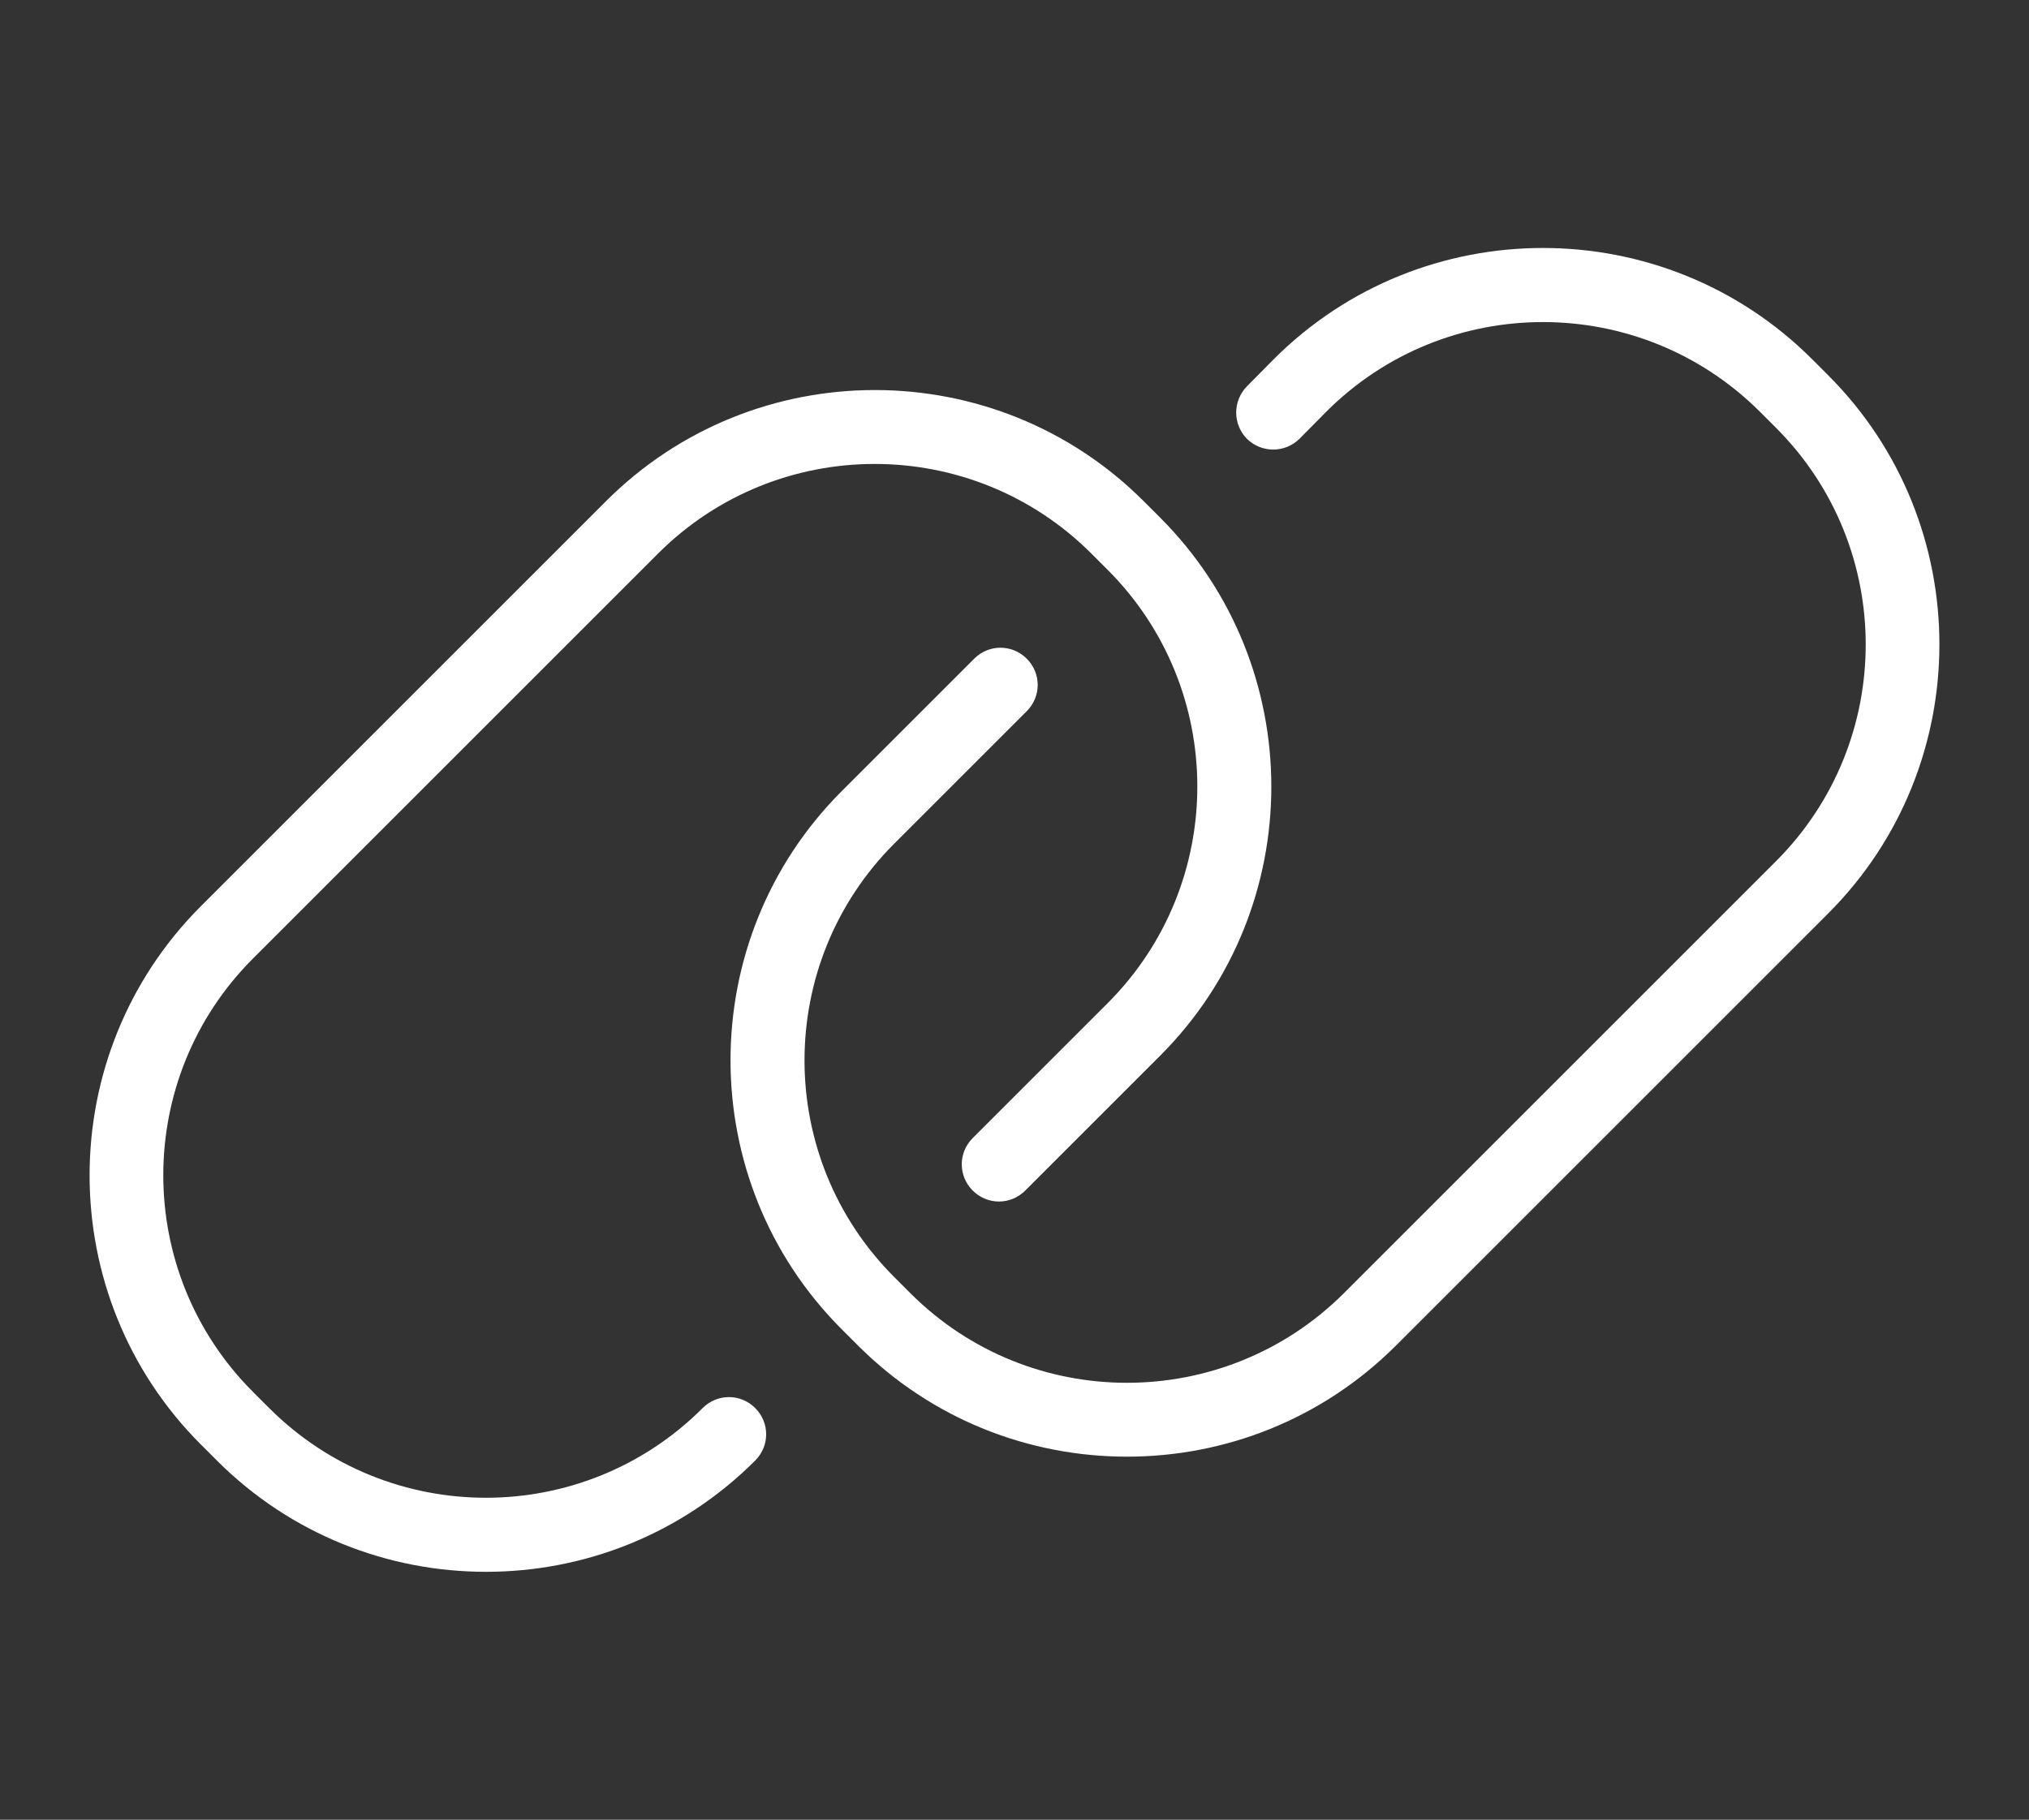
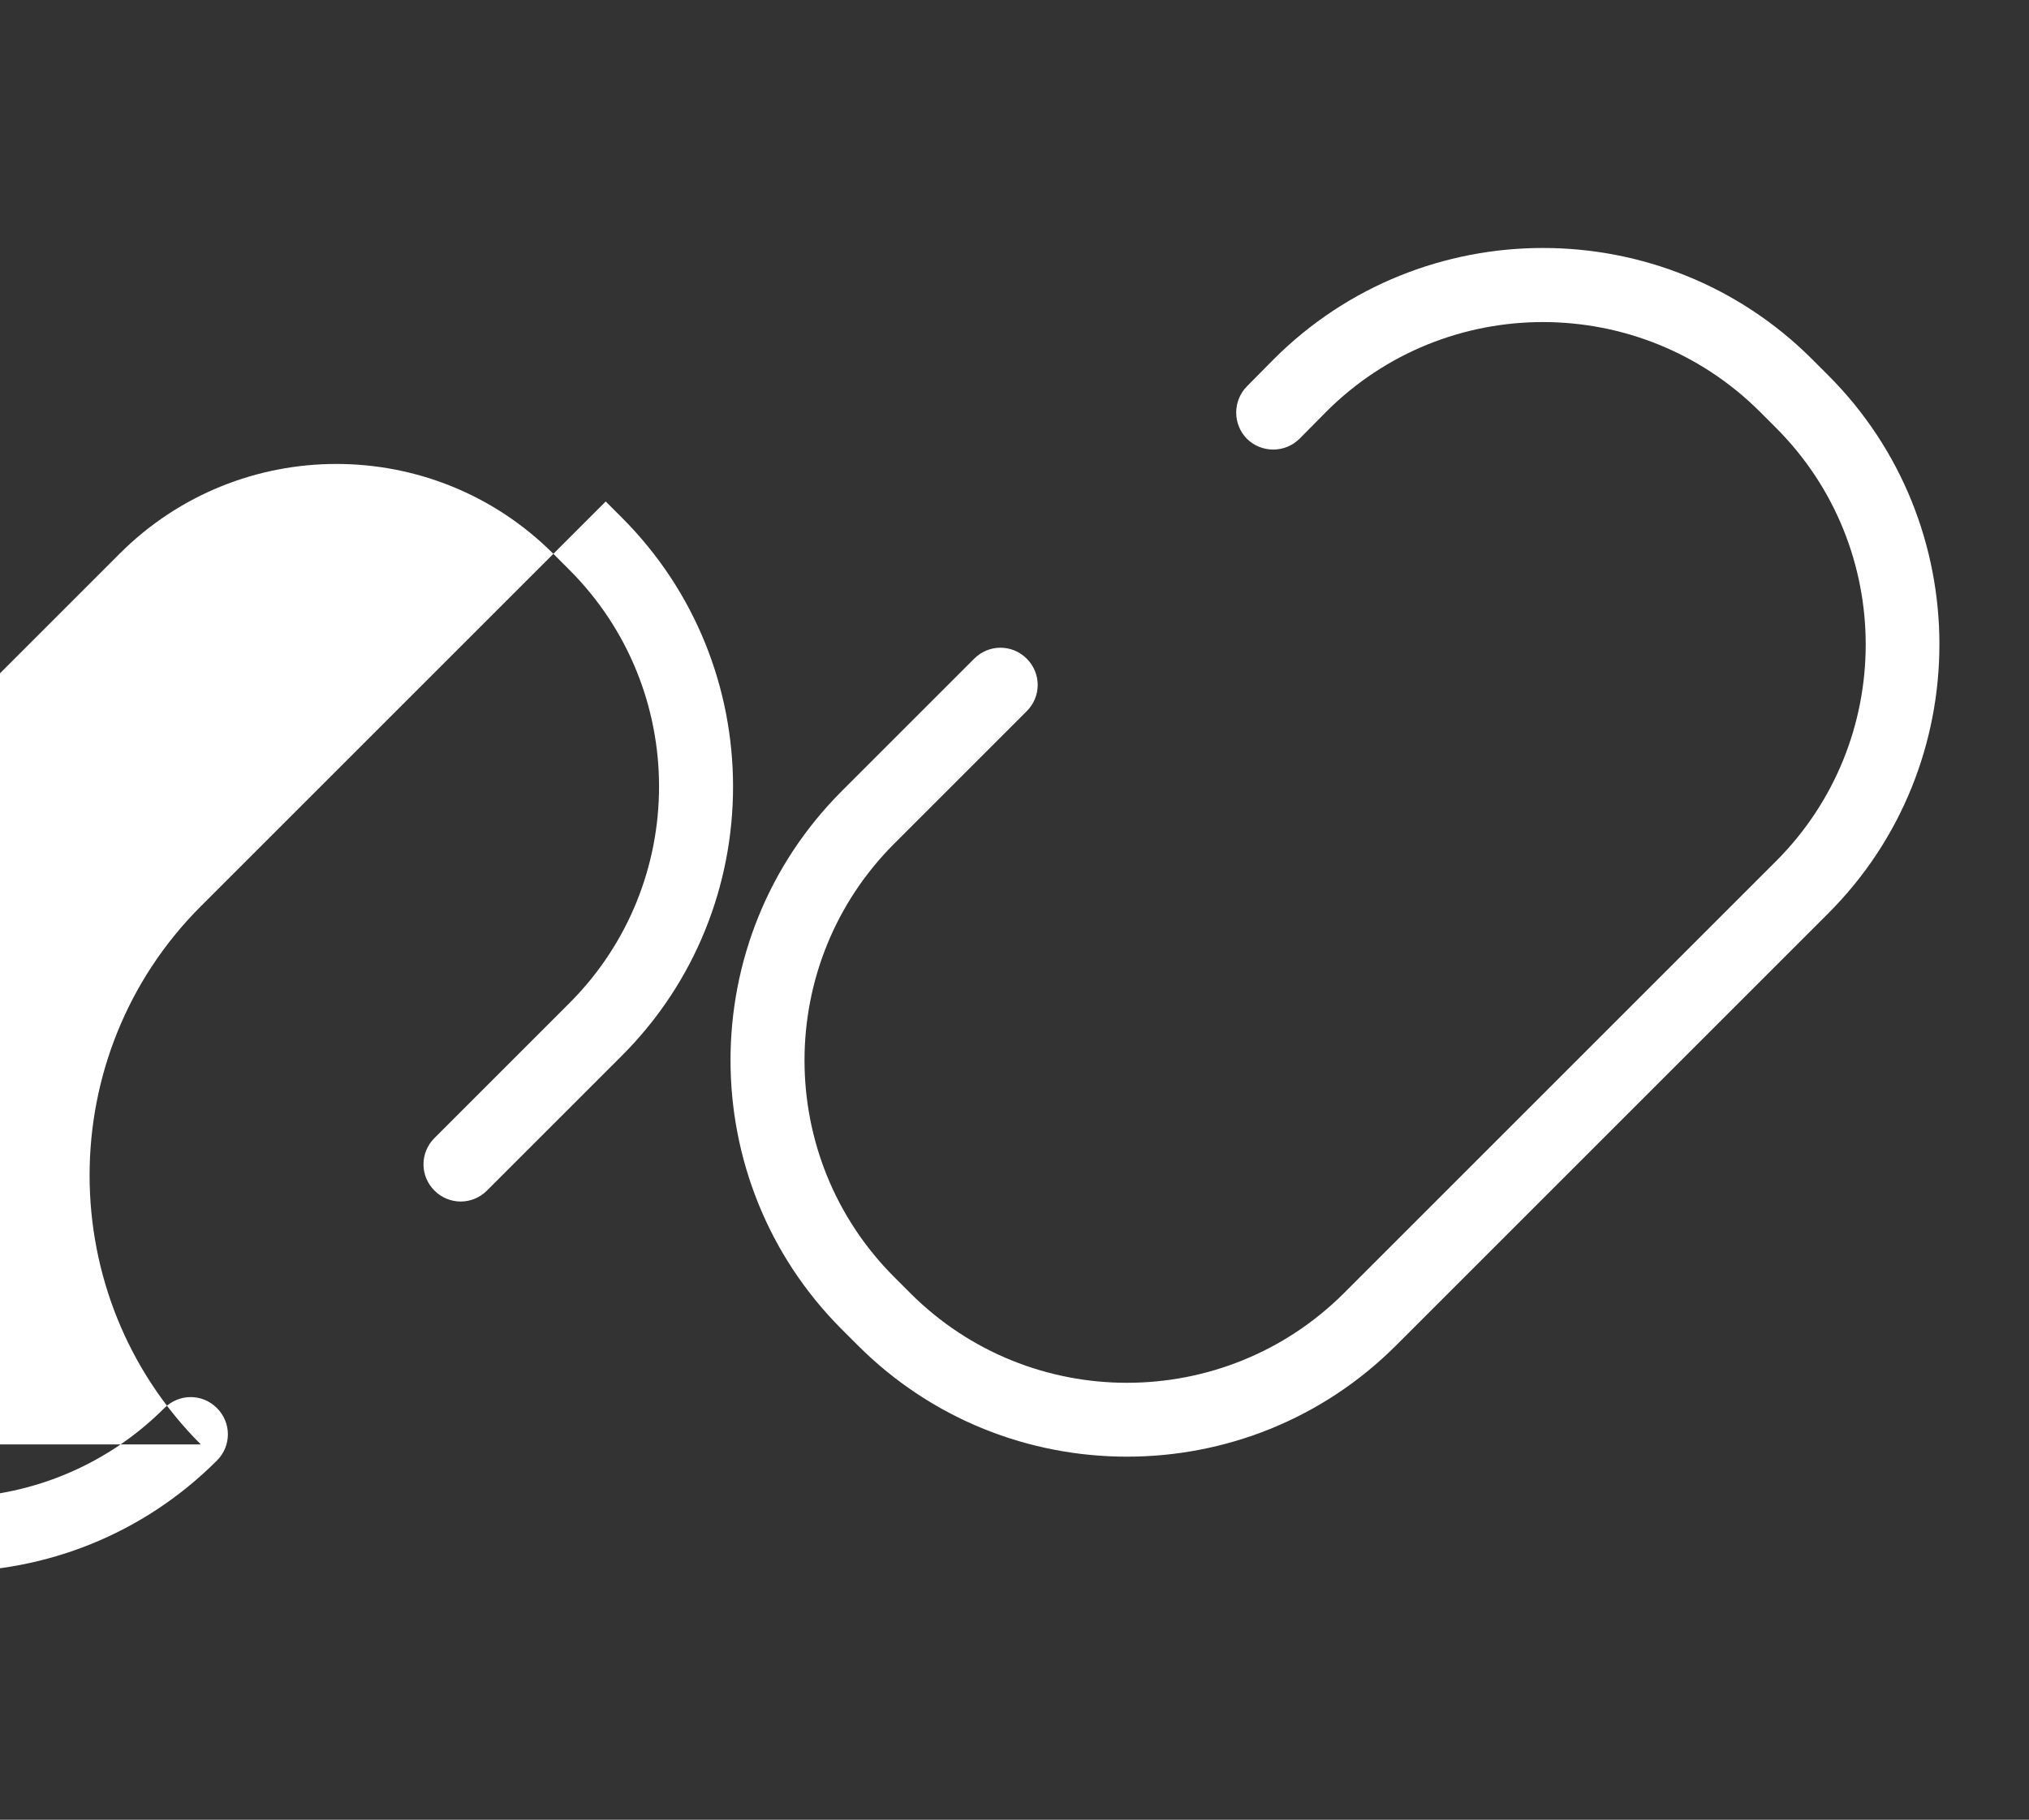
<svg xmlns="http://www.w3.org/2000/svg" id="Layer_1" data-name="Layer 1" viewBox="0 0 68 61">
  <rect x="0" y="0" width="68" height="61" fill="#333333" stroke="none" />
  <defs>
    <style>
      .cls-1 {
        fill: #fff;
      }
    </style>
  </defs>
-   <path class="cls-1" d="M6.73,48.42c-4.97-4.97-4.97-13.07,0-18.04l13.57-13.57c4.97-4.98,13.07-4.98,18.04,0l.54.54c4.97,4.97,4.97,13.07,0,18.04l-4.52,4.52c-.49.49-1.27.49-1.76,0s-.49-1.27,0-1.76l4.52-4.52c4.01-4.01,4.01-10.52,0-14.53l-.54-.54c-4.01-4.01-10.52-4.01-14.53,0l-13.57,13.57c-4.01,4.01-4.01,10.52,0,14.53l.54.54c4.01,4.01,10.52,4.01,14.53,0,.49-.49,1.27-.49,1.76,0s.49,1.27,0,1.76c-2.49,2.49-5.75,3.73-9.02,3.73s-6.53-1.24-9.02-3.73l-.54-.54ZM60.73,12.04c-4.97-4.97-13.07-4.97-18.04,0l-.9.91c-.48.49-.48,1.27,0,1.76.49.48,1.27.48,1.76,0l.9-.91c4.01-4.01,10.52-4,14.53,0l.54.54c4.01,4.01,4.01,10.52,0,14.53l-14.48,14.48c-4.01,4-10.52,4.01-14.53,0l-.54-.54c-4.01-4.01-4.01-10.52,0-14.53l4.44-4.44c.49-.49.49-1.27,0-1.76s-1.27-.49-1.76,0l-4.44,4.44c-4.97,4.97-4.97,13.07,0,18.04l.54.54c2.49,2.49,5.75,3.73,9.02,3.73s6.53-1.24,9.02-3.73l14.48-14.48c4.97-4.97,4.97-13.07,0-18.04l-.54-.54Z" />
+   <path class="cls-1" d="M6.73,48.42c-4.97-4.97-4.97-13.07,0-18.04l13.57-13.57l.54.54c4.97,4.97,4.97,13.07,0,18.04l-4.52,4.52c-.49.49-1.27.49-1.76,0s-.49-1.27,0-1.76l4.52-4.52c4.01-4.01,4.01-10.52,0-14.53l-.54-.54c-4.01-4.01-10.52-4.01-14.53,0l-13.57,13.57c-4.01,4.01-4.01,10.52,0,14.53l.54.54c4.01,4.01,10.52,4.01,14.53,0,.49-.49,1.27-.49,1.76,0s.49,1.27,0,1.76c-2.49,2.49-5.75,3.73-9.02,3.73s-6.53-1.24-9.02-3.73l-.54-.54ZM60.73,12.04c-4.97-4.97-13.07-4.97-18.04,0l-.9.91c-.48.49-.48,1.27,0,1.76.49.48,1.27.48,1.76,0l.9-.91c4.01-4.01,10.52-4,14.53,0l.54.54c4.01,4.01,4.01,10.52,0,14.53l-14.48,14.48c-4.01,4-10.52,4.01-14.53,0l-.54-.54c-4.01-4.01-4.01-10.52,0-14.53l4.44-4.44c.49-.49.49-1.27,0-1.76s-1.27-.49-1.76,0l-4.44,4.44c-4.97,4.97-4.97,13.07,0,18.04l.54.54c2.49,2.49,5.75,3.73,9.02,3.73s6.53-1.24,9.02-3.73l14.48-14.48c4.97-4.97,4.97-13.07,0-18.04l-.54-.54Z" />
</svg>